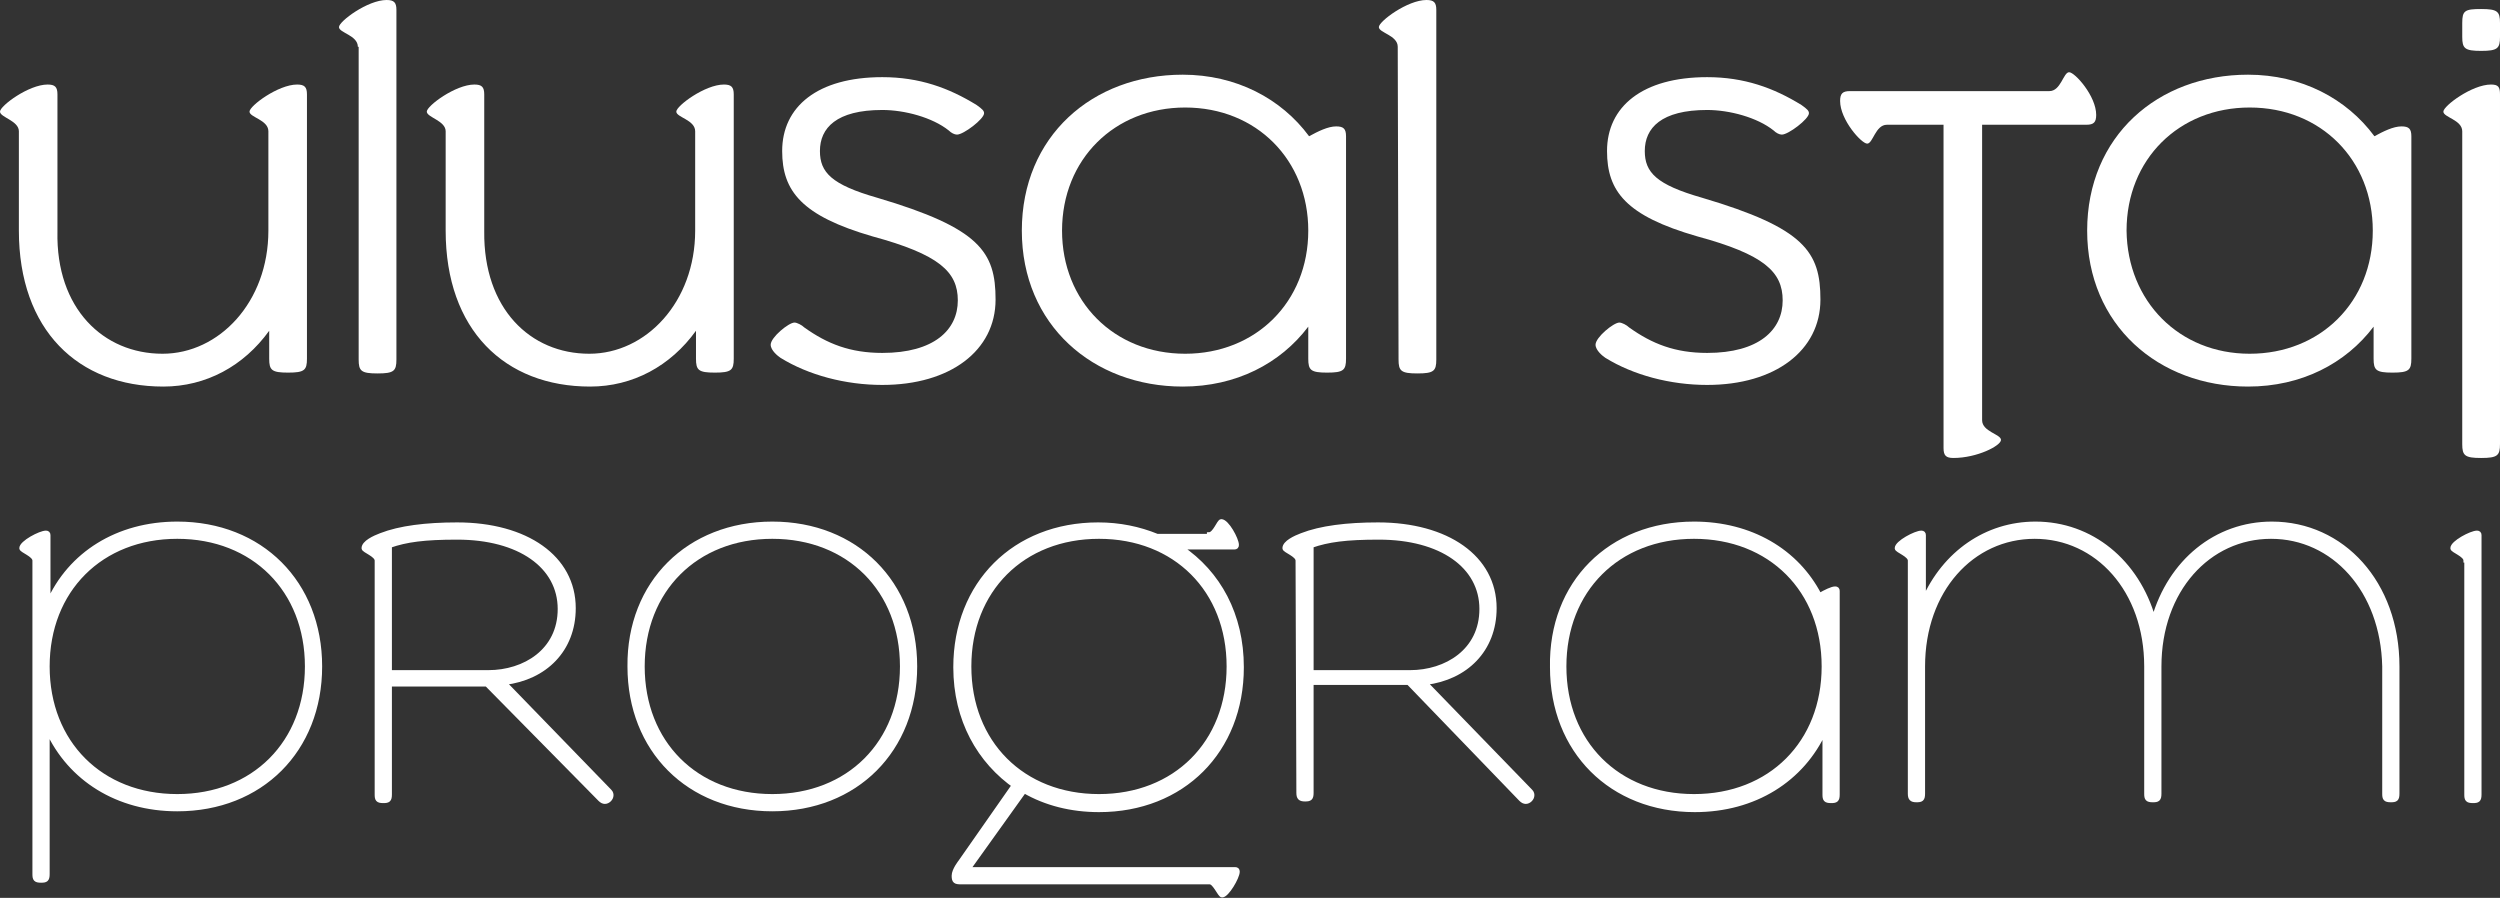
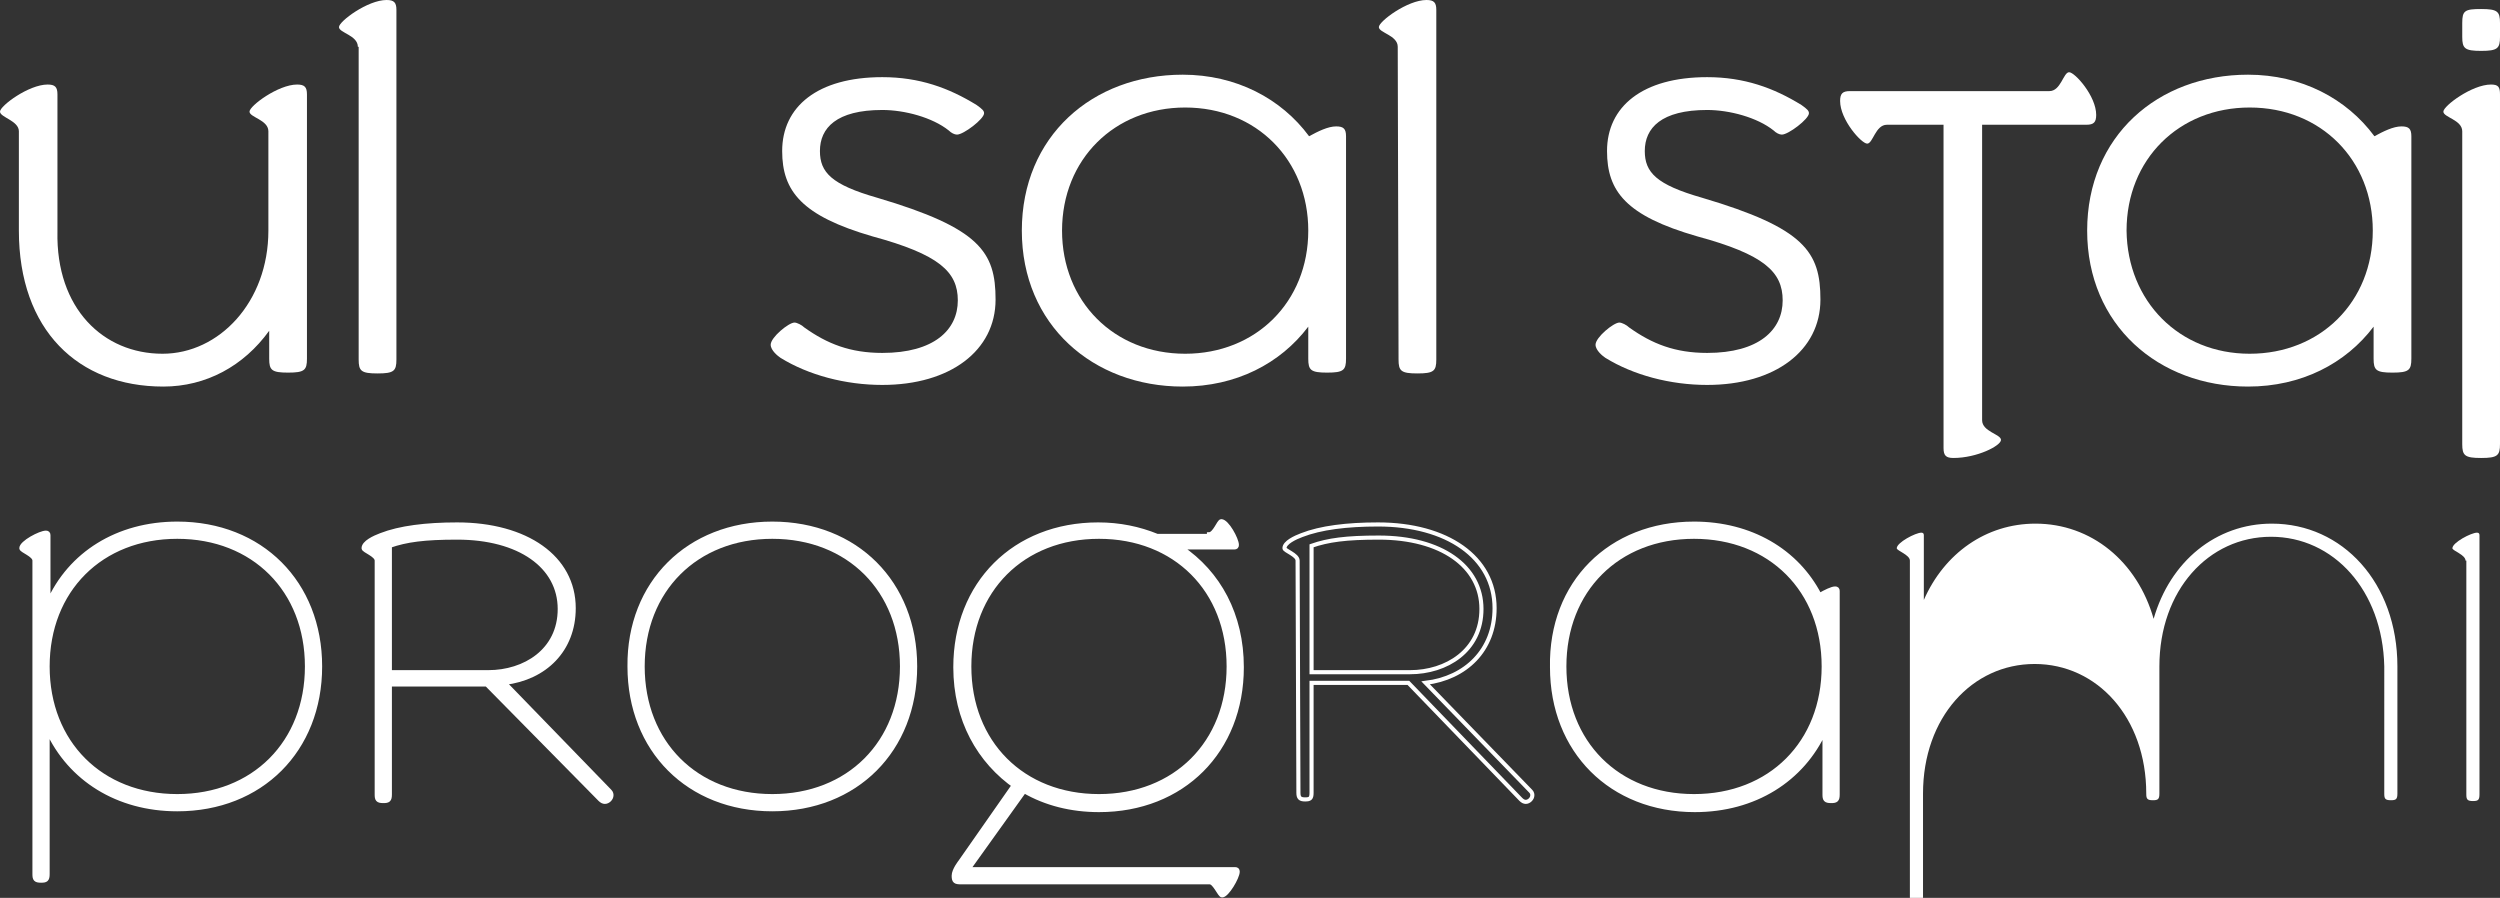
<svg xmlns="http://www.w3.org/2000/svg" version="1.0" id="katman_1" x="0px" y="0px" viewBox="0 0 304.6 109.4" style="enable-background:new 0 0 304.6 109.4;" xml:space="preserve">
  <rect x="0" y="0" width="304.6" height="109.4" fill="#333333" stroke="none" />
  <style type="text/css">
	.st0{fill:#FFFFFF;}
	.st1{fill:none;stroke:#FFFFFF;stroke-width:0.5;stroke-miterlimit:10;}
</style>
  <path class="st0" d="M19.8,43.1c6.9,0,12.9-6.3,12.9-15V16c0-1.4-2.3-1.7-2.3-2.4s3.5-3.3,5.8-3.3c0.9,0,1.2,0.3,1.2,1.2v32.2  c0,1.4-0.3,1.7-2.3,1.7s-2.3-0.3-2.3-1.7v-3.4c-3.1,4.3-7.7,6.8-12.9,6.8c-10.4,0-17.6-6.9-17.6-19V16c0-1.3-2.3-1.7-2.3-2.4  s3.5-3.3,5.8-3.3c0.9,0,1.2,0.3,1.2,1.2v16.7C6.8,37.6,12.6,43.1,19.8,43.1" />
  <path class="st0" d="M43.6,5.7c0-1.4-2.3-1.7-2.3-2.4S44.8,0,47.1,0c0.9,0,1.2,0.3,1.2,1.2v42.6c0,1.4-0.3,1.7-2.3,1.7  s-2.3-0.3-2.3-1.7V5.7H43.6z" />
-   <path class="st0" d="M71.8,43.1c6.9,0,12.9-6.3,12.9-15V16c0-1.4-2.3-1.7-2.3-2.4s3.5-3.3,5.8-3.3c0.9,0,1.2,0.3,1.2,1.2v32.2  c0,1.4-0.3,1.7-2.3,1.7s-2.3-0.3-2.3-1.7v-3.4c-3.1,4.3-7.7,6.8-12.9,6.8c-10.4,0-17.6-6.9-17.6-19V16c0-1.3-2.3-1.7-2.3-2.4  s3.5-3.3,5.8-3.3c0.9,0,1.2,0.3,1.2,1.2v16.7C58.9,37.6,64.6,43.1,71.8,43.1" />
  <path class="st0" d="M95.3,18.4c0-5.4,4.3-9,12.2-9c4.5,0,8.1,1.3,11.5,3.4c0.7,0.5,0.9,0.7,0.9,1c0,0.7-2.5,2.6-3.3,2.6  c-0.3,0-0.7-0.2-1-0.5c-2-1.6-5.4-2.5-8.1-2.5c-5.6,0-7.6,2.2-7.6,5c0,2.6,1.4,4.1,7,5.7c12.5,3.7,14.4,6.6,14.4,12.4  c0,6.2-5.5,10.4-13.8,10.4c-4.5,0-9-1.2-12.4-3.3c-0.3-0.2-1.2-0.9-1.2-1.6c0-0.9,2.2-2.7,2.9-2.7c0.3,0,0.9,0.3,1.2,0.6  c2.8,2,5.6,3.1,9.5,3.1c6.3,0,9.2-2.8,9.2-6.4c0-3.5-2.3-5.6-10.4-7.8C97.7,26.3,95.3,23.3,95.3,18.4" />
  <path class="st0" d="M144.1,9.1c6.5,0,12,2.9,15.4,7.5c1.1-0.6,2.3-1.2,3.3-1.2c0.9,0,1.2,0.3,1.2,1.2v27.1c0,1.4-0.3,1.7-2.3,1.7  s-2.3-0.3-2.3-1.7v-3.9c-3.4,4.5-8.8,7.3-15.3,7.3c-10.9,0-19.6-7.5-19.6-19C124.5,16.6,133.1,9.1,144.1,9.1 M144.4,43.1  c8.6,0,15-6.3,15-15c0-8.6-6.3-15-15-15c-8.6,0-15,6.3-15,15C129.4,36.7,135.7,43.1,144.4,43.1" />
  <path class="st0" d="M170.3,5.7c0-1.4-2.3-1.7-2.3-2.4s3.5-3.3,5.8-3.3c0.9,0,1.2,0.3,1.2,1.2v42.6c0,1.4-0.3,1.7-2.3,1.7  s-2.3-0.3-2.3-1.7L170.3,5.7L170.3,5.7z" />
  <path class="st0" d="M195.8,18.4c0-5.4,4.3-9,12.2-9c4.5,0,8.1,1.3,11.5,3.4c0.7,0.5,0.9,0.7,0.9,1c0,0.7-2.5,2.6-3.3,2.6  c-0.3,0-0.7-0.2-1-0.5c-2-1.6-5.4-2.5-8.1-2.5c-5.6,0-7.6,2.2-7.6,5c0,2.6,1.4,4.1,7,5.7c12.5,3.7,14.4,6.6,14.4,12.4  c0,6.2-5.5,10.4-13.8,10.4c-4.5,0-9-1.2-12.4-3.3c-0.3-0.2-1.2-0.9-1.2-1.6c0-0.9,2.2-2.7,2.9-2.7c0.3,0,0.9,0.3,1.2,0.6  c2.8,2,5.6,3.1,9.5,3.1c6.3,0,9.2-2.8,9.2-6.4c0-3.5-2.3-5.6-10.4-7.8C198.1,26.3,195.8,23.3,195.8,18.4" />
  <path class="st0" d="M249.7,11.1c1.4,0,1.7-2.3,2.4-2.3s3.3,2.9,3.3,5.2c0,0.9-0.3,1.2-1.2,1.2h-12.7v36c0,1.4,2.3,1.7,2.3,2.4  s-2.9,2.2-5.8,2.2c-0.9,0-1.2-0.3-1.2-1.2V15.2h-6.9c-1.4,0-1.7,2.3-2.4,2.3s-3.3-2.9-3.3-5.2c0-0.9,0.3-1.2,1.2-1.2  C225.4,11.1,249.7,11.1,249.7,11.1z" />
  <path class="st0" d="M273.9,9.1c6.5,0,12,2.9,15.4,7.5c1.1-0.6,2.3-1.2,3.3-1.2c0.9,0,1.2,0.3,1.2,1.2v27.1c0,1.4-0.3,1.7-2.3,1.7  s-2.3-0.3-2.3-1.7v-3.9c-3.4,4.5-8.8,7.3-15.3,7.3c-10.9,0-19.6-7.5-19.6-19C254.3,16.6,262.9,9.1,273.9,9.1 M274.1,43.1  c8.6,0,15-6.3,15-15c0-8.6-6.3-15-15-15c-8.6,0-15,6.3-15,15C259.2,36.7,265.5,43.1,274.1,43.1" />
  <path class="st0" d="M300,16c0-1.4-2.3-1.7-2.3-2.4s3.5-3.3,5.8-3.3c0.9,0,1.1,0.3,1.1,1.2v42.6c0,1.4-0.3,1.7-2.3,1.7  s-2.3-0.3-2.3-1.7L300,16L300,16z M302.3,1.1c2,0,2.3,0.3,2.3,1.7v1.7c0,1.4-0.3,1.7-2.3,1.7S300,5.9,300,4.5V2.8  C300,1.3,300.3,1.1,302.3,1.1" />
  <path class="st0" d="M21.6,63.8C31.8,63.8,39,71,39,81.2s-7.2,17.4-17.4,17.4c-7.3,0-13.1-3.7-15.8-9.6v17.5c0,0.7-0.2,0.8-0.8,0.8  c-0.7,0-0.8-0.2-0.8-0.8V81.2V68.3c0-0.7-1.6-1.2-1.6-1.5c0-0.7,2.3-1.9,3-1.9c0.2,0,0.3,0.1,0.3,0.3v8.2  C8.5,67.5,14.3,63.8,21.6,63.8 M21.6,97c9.3,0,15.8-6.5,15.8-15.8s-6.5-15.8-15.8-15.8S5.8,71.9,5.8,81.2C5.8,90.5,12.3,97,21.6,97" />
  <path class="st1" d="M21.6,63.8C31.8,63.8,39,71,39,81.2s-7.2,17.4-17.4,17.4c-7.3,0-13.1-3.7-15.8-9.6v17.5c0,0.7-0.2,0.8-0.8,0.8  c-0.7,0-0.8-0.2-0.8-0.8V81.2V68.3c0-0.7-1.6-1.2-1.6-1.5c0-0.7,2.3-1.9,3-1.9c0.2,0,0.3,0.1,0.3,0.3v8.2  C8.5,67.5,14.3,63.8,21.6,63.8z M21.6,97c9.3,0,15.8-6.5,15.8-15.8s-6.5-15.8-15.8-15.8S5.8,71.9,5.8,81.2C5.8,90.5,12.3,97,21.6,97  z" />
  <path class="st0" d="M45.9,68.3c0-0.7-1.6-1.2-1.6-1.5c0-0.7,1.3-1.3,2.1-1.6c2.3-0.9,5.5-1.3,9.3-1.3c8.4,0,14.2,4,14.2,10.2  c0,5.1-3.5,8.5-8.4,9.1l12.8,13.2c0.2,0.2,0.2,0.4,0.2,0.5c0,0.4-0.4,0.8-0.8,0.8c-0.2,0-0.4-0.1-0.6-0.3l-13.8-14H47.5v13.4  c0,0.7-0.2,0.8-0.8,0.8c-0.7,0-0.8-0.2-0.8-0.8V68.3z M59.5,81.9c4.4,0,8.7-2.6,8.7-7.7c0-5.2-4.9-8.7-12.5-8.7c-4,0-6.2,0.3-8.2,1  v15.4H59.5z" />
  <path class="st1" d="M45.9,68.3c0-0.7-1.6-1.2-1.6-1.5c0-0.7,1.3-1.3,2.1-1.6c2.3-0.9,5.5-1.3,9.3-1.3c8.4,0,14.2,4,14.2,10.2  c0,5.1-3.5,8.5-8.4,9.1l12.8,13.2c0.2,0.2,0.2,0.4,0.2,0.5c0,0.4-0.4,0.8-0.8,0.8c-0.2,0-0.4-0.1-0.6-0.3l-13.8-14H47.5v13.4  c0,0.7-0.2,0.8-0.8,0.8c-0.7,0-0.8-0.2-0.8-0.8V68.3z M59.5,81.9c4.4,0,8.7-2.6,8.7-7.7c0-5.2-4.9-8.7-12.5-8.7c-4,0-6.2,0.3-8.2,1  v15.4H59.5z" />
  <path class="st0" d="M94.1,63.8c10.2,0,17.4,7.2,17.4,17.4s-7.2,17.4-17.4,17.4s-17.4-7.2-17.4-17.4C76.6,71,83.9,63.8,94.1,63.8   M94.1,97c9.3,0,15.8-6.5,15.8-15.8s-6.5-15.8-15.8-15.8s-15.8,6.5-15.8,15.8C78.3,90.5,84.8,97,94.1,97" />
  <path class="st1" d="M94.1,63.8c10.2,0,17.4,7.2,17.4,17.4s-7.2,17.4-17.4,17.4s-17.4-7.2-17.4-17.4C76.6,71,83.9,63.8,94.1,63.8z   M94.1,97c9.3,0,15.8-6.5,15.8-15.8s-6.5-15.8-15.8-15.8s-15.8,6.5-15.8,15.8C78.3,90.5,84.8,97,94.1,97z" />
  <path class="st0" d="M147.3,65.1c0.7,0,1.2-1.6,1.5-1.6c0.7,0,1.9,2.2,1.9,2.9c0,0.2-0.1,0.3-0.3,0.3h-6.5c4.6,3.1,7.4,8.2,7.4,14.6  c0,10.2-7.2,17.4-17.4,17.4c-3.4,0-6.5-0.8-9.1-2.3l-6.8,9.5h32.5c0.2,0,0.3,0.1,0.3,0.3c0,0.7-1.3,2.9-1.9,2.9  c-0.3,0-0.9-1.6-1.5-1.6h-30.3c-0.7,0-0.9-0.1-0.9-0.8c0-0.7,0.8-1.7,0.8-1.7l6.5-9.3l0.3,0.2c-4.5-3.1-7.4-8.2-7.4-14.6  c0-10.2,7.2-17.4,17.4-17.4c2.6,0,5,0.5,7.2,1.4h0.2h6.1V65.1z M133.9,97c9.3,0,15.8-6.5,15.8-15.8s-6.5-15.8-15.8-15.8  s-15.8,6.5-15.8,15.8S124.6,97,133.9,97" />
  <path class="st1" d="M147.3,65.1c0.7,0,1.2-1.6,1.5-1.6c0.7,0,1.9,2.2,1.9,2.9c0,0.2-0.1,0.3-0.3,0.3h-6.5c4.6,3.1,7.4,8.2,7.4,14.6  c0,10.2-7.2,17.4-17.4,17.4c-3.4,0-6.5-0.8-9.1-2.3l-6.8,9.5h32.5c0.2,0,0.3,0.1,0.3,0.3c0,0.7-1.3,2.9-1.9,2.9  c-0.3,0-0.9-1.6-1.5-1.6h-30.3c-0.7,0-0.9-0.1-0.9-0.8c0-0.7,0.8-1.7,0.8-1.7l6.5-9.3l0.3,0.2c-4.5-3.1-7.4-8.2-7.4-14.6  c0-10.2,7.2-17.4,17.4-17.4c2.6,0,5,0.5,7.2,1.4h0.2h6.1V65.1z M133.9,97c9.3,0,15.8-6.5,15.8-15.8s-6.5-15.8-15.8-15.8  s-15.8,6.5-15.8,15.8S124.6,97,133.9,97z" />
-   <path class="st0" d="M158.1,68.3c0-0.7-1.6-1.2-1.6-1.5c0-0.7,1.3-1.3,2.1-1.6c2.3-0.9,5.5-1.3,9.3-1.3c8.4,0,14.2,4,14.2,10.2  c0,5.1-3.5,8.5-8.4,9.1l12.8,13.2c0.2,0.2,0.2,0.4,0.2,0.5c0,0.4-0.4,0.8-0.8,0.8c-0.2,0-0.4-0.1-0.6-0.3l-13.7-14.2h-11.8v13.4  c0,0.7-0.2,0.8-0.8,0.8s-0.8-0.2-0.8-0.8L158.1,68.3L158.1,68.3z M171.8,81.9c4.4,0,8.7-2.6,8.7-7.7c0-5.2-4.9-8.7-12.5-8.7  c-4,0-6.2,0.3-8.2,1v15.4H171.8z" />
  <path class="st1" d="M158.1,68.3c0-0.7-1.6-1.2-1.6-1.5c0-0.7,1.3-1.3,2.1-1.6c2.3-0.9,5.5-1.3,9.3-1.3c8.4,0,14.2,4,14.2,10.2  c0,5.1-3.5,8.5-8.4,9.1l12.8,13.2c0.2,0.2,0.2,0.4,0.2,0.5c0,0.4-0.4,0.8-0.8,0.8c-0.2,0-0.4-0.1-0.6-0.3l-13.7-14.2h-11.8v13.4  c0,0.7-0.2,0.8-0.8,0.8s-0.8-0.2-0.8-0.8L158.1,68.3L158.1,68.3z M171.8,81.9c4.4,0,8.7-2.6,8.7-7.7c0-5.2-4.9-8.7-12.5-8.7  c-4,0-6.2,0.3-8.2,1v15.4H171.8z" />
  <path class="st0" d="M206.4,63.8c6.9,0,12.5,3.3,15.3,8.7c0.7-0.4,1.5-0.8,1.9-0.8c0.2,0,0.3,0.1,0.3,0.3v9.3v15.5  c0,0.7-0.2,0.8-0.8,0.8c-0.7,0-0.8-0.2-0.8-0.8v-7.7c-2.7,5.9-8.5,9.6-15.8,9.6c-10.2,0-17.4-7.2-17.4-17.4  C188.9,71,196.2,63.8,206.4,63.8 M206.4,97c9.3,0,15.8-6.5,15.8-15.8s-6.5-15.8-15.8-15.8s-15.8,6.5-15.8,15.8S197.1,97,206.4,97" />
  <path class="st1" d="M206.4,63.8c6.9,0,12.5,3.3,15.3,8.7c0.7-0.4,1.5-0.8,1.9-0.8c0.2,0,0.3,0.1,0.3,0.3v9.3v15.5  c0,0.7-0.2,0.8-0.8,0.8c-0.7,0-0.8-0.2-0.8-0.8v-7.7c-2.7,5.9-8.5,9.6-15.8,9.6c-10.2,0-17.4-7.2-17.4-17.4  C188.9,71,196.2,63.8,206.4,63.8z M206.4,97c9.3,0,15.8-6.5,15.8-15.8s-6.5-15.8-15.8-15.8s-15.8,6.5-15.8,15.8S197.1,97,206.4,97z" />
-   <path class="st0" d="M276.7,65.4c-7.6,0-13.6,6.5-13.6,15.8v15.5c0,0.7-0.2,0.8-0.8,0.8c-0.7,0-0.8-0.2-0.8-0.8V81.2  c0-9.3-6-15.8-13.6-15.8s-13.6,6.5-13.6,15.8v15.5c0,0.7-0.2,0.8-0.8,0.8s-0.8-0.2-0.8-0.8V81.2V68.3c0-0.7-1.6-1.2-1.6-1.5  c0-0.7,2.3-1.9,3-1.9c0.2,0,0.3,0.1,0.3,0.3v7.9c2.5-5.7,7.6-9.3,13.6-9.3c6.8,0,12.4,4.6,14.4,11.6c2-7,7.6-11.6,14.4-11.6  c8.6,0,15.3,7.2,15.3,17.4v15.5c0,0.7-0.2,0.8-0.8,0.8c-0.7,0-0.8-0.2-0.8-0.8V81.2C290.3,71.9,284.3,65.4,276.7,65.4" />
-   <path class="st1" d="M276.7,65.4c-7.6,0-13.6,6.5-13.6,15.8v15.5c0,0.7-0.2,0.8-0.8,0.8c-0.7,0-0.8-0.2-0.8-0.8V81.2  c0-9.3-6-15.8-13.6-15.8s-13.6,6.5-13.6,15.8v15.5c0,0.7-0.2,0.8-0.8,0.8s-0.8-0.2-0.8-0.8V81.2V68.3c0-0.7-1.6-1.2-1.6-1.5  c0-0.7,2.3-1.9,3-1.9c0.2,0,0.3,0.1,0.3,0.3v7.9c2.5-5.7,7.6-9.3,13.6-9.3c6.8,0,12.4,4.6,14.4,11.6c2-7,7.6-11.6,14.4-11.6  c8.6,0,15.3,7.2,15.3,17.4v15.5c0,0.7-0.2,0.8-0.8,0.8c-0.7,0-0.8-0.2-0.8-0.8V81.2C290.3,71.9,284.3,65.4,276.7,65.4z" />
+   <path class="st0" d="M276.7,65.4c-7.6,0-13.6,6.5-13.6,15.8v15.5c0,0.7-0.2,0.8-0.8,0.8c-0.7,0-0.8-0.2-0.8-0.8c0-9.3-6-15.8-13.6-15.8s-13.6,6.5-13.6,15.8v15.5c0,0.7-0.2,0.8-0.8,0.8s-0.8-0.2-0.8-0.8V81.2V68.3c0-0.7-1.6-1.2-1.6-1.5  c0-0.7,2.3-1.9,3-1.9c0.2,0,0.3,0.1,0.3,0.3v7.9c2.5-5.7,7.6-9.3,13.6-9.3c6.8,0,12.4,4.6,14.4,11.6c2-7,7.6-11.6,14.4-11.6  c8.6,0,15.3,7.2,15.3,17.4v15.5c0,0.7-0.2,0.8-0.8,0.8c-0.7,0-0.8-0.2-0.8-0.8V81.2C290.3,71.9,284.3,65.4,276.7,65.4" />
  <path class="st0" d="M300.4,68.3c0-0.7-1.6-1.2-1.6-1.5c0-0.7,2.3-1.9,3-1.9c0.2,0,0.3,0.1,0.3,0.3v31.6c0,0.7-0.2,0.8-0.8,0.8  c-0.7,0-0.8-0.2-0.8-0.8V68.3H300.4z" />
-   <path class="st1" d="M300.4,68.3c0-0.7-1.6-1.2-1.6-1.5c0-0.7,2.3-1.9,3-1.9c0.2,0,0.3,0.1,0.3,0.3v31.6c0,0.7-0.2,0.8-0.8,0.8  c-0.7,0-0.8-0.2-0.8-0.8V68.3H300.4z" />
</svg>